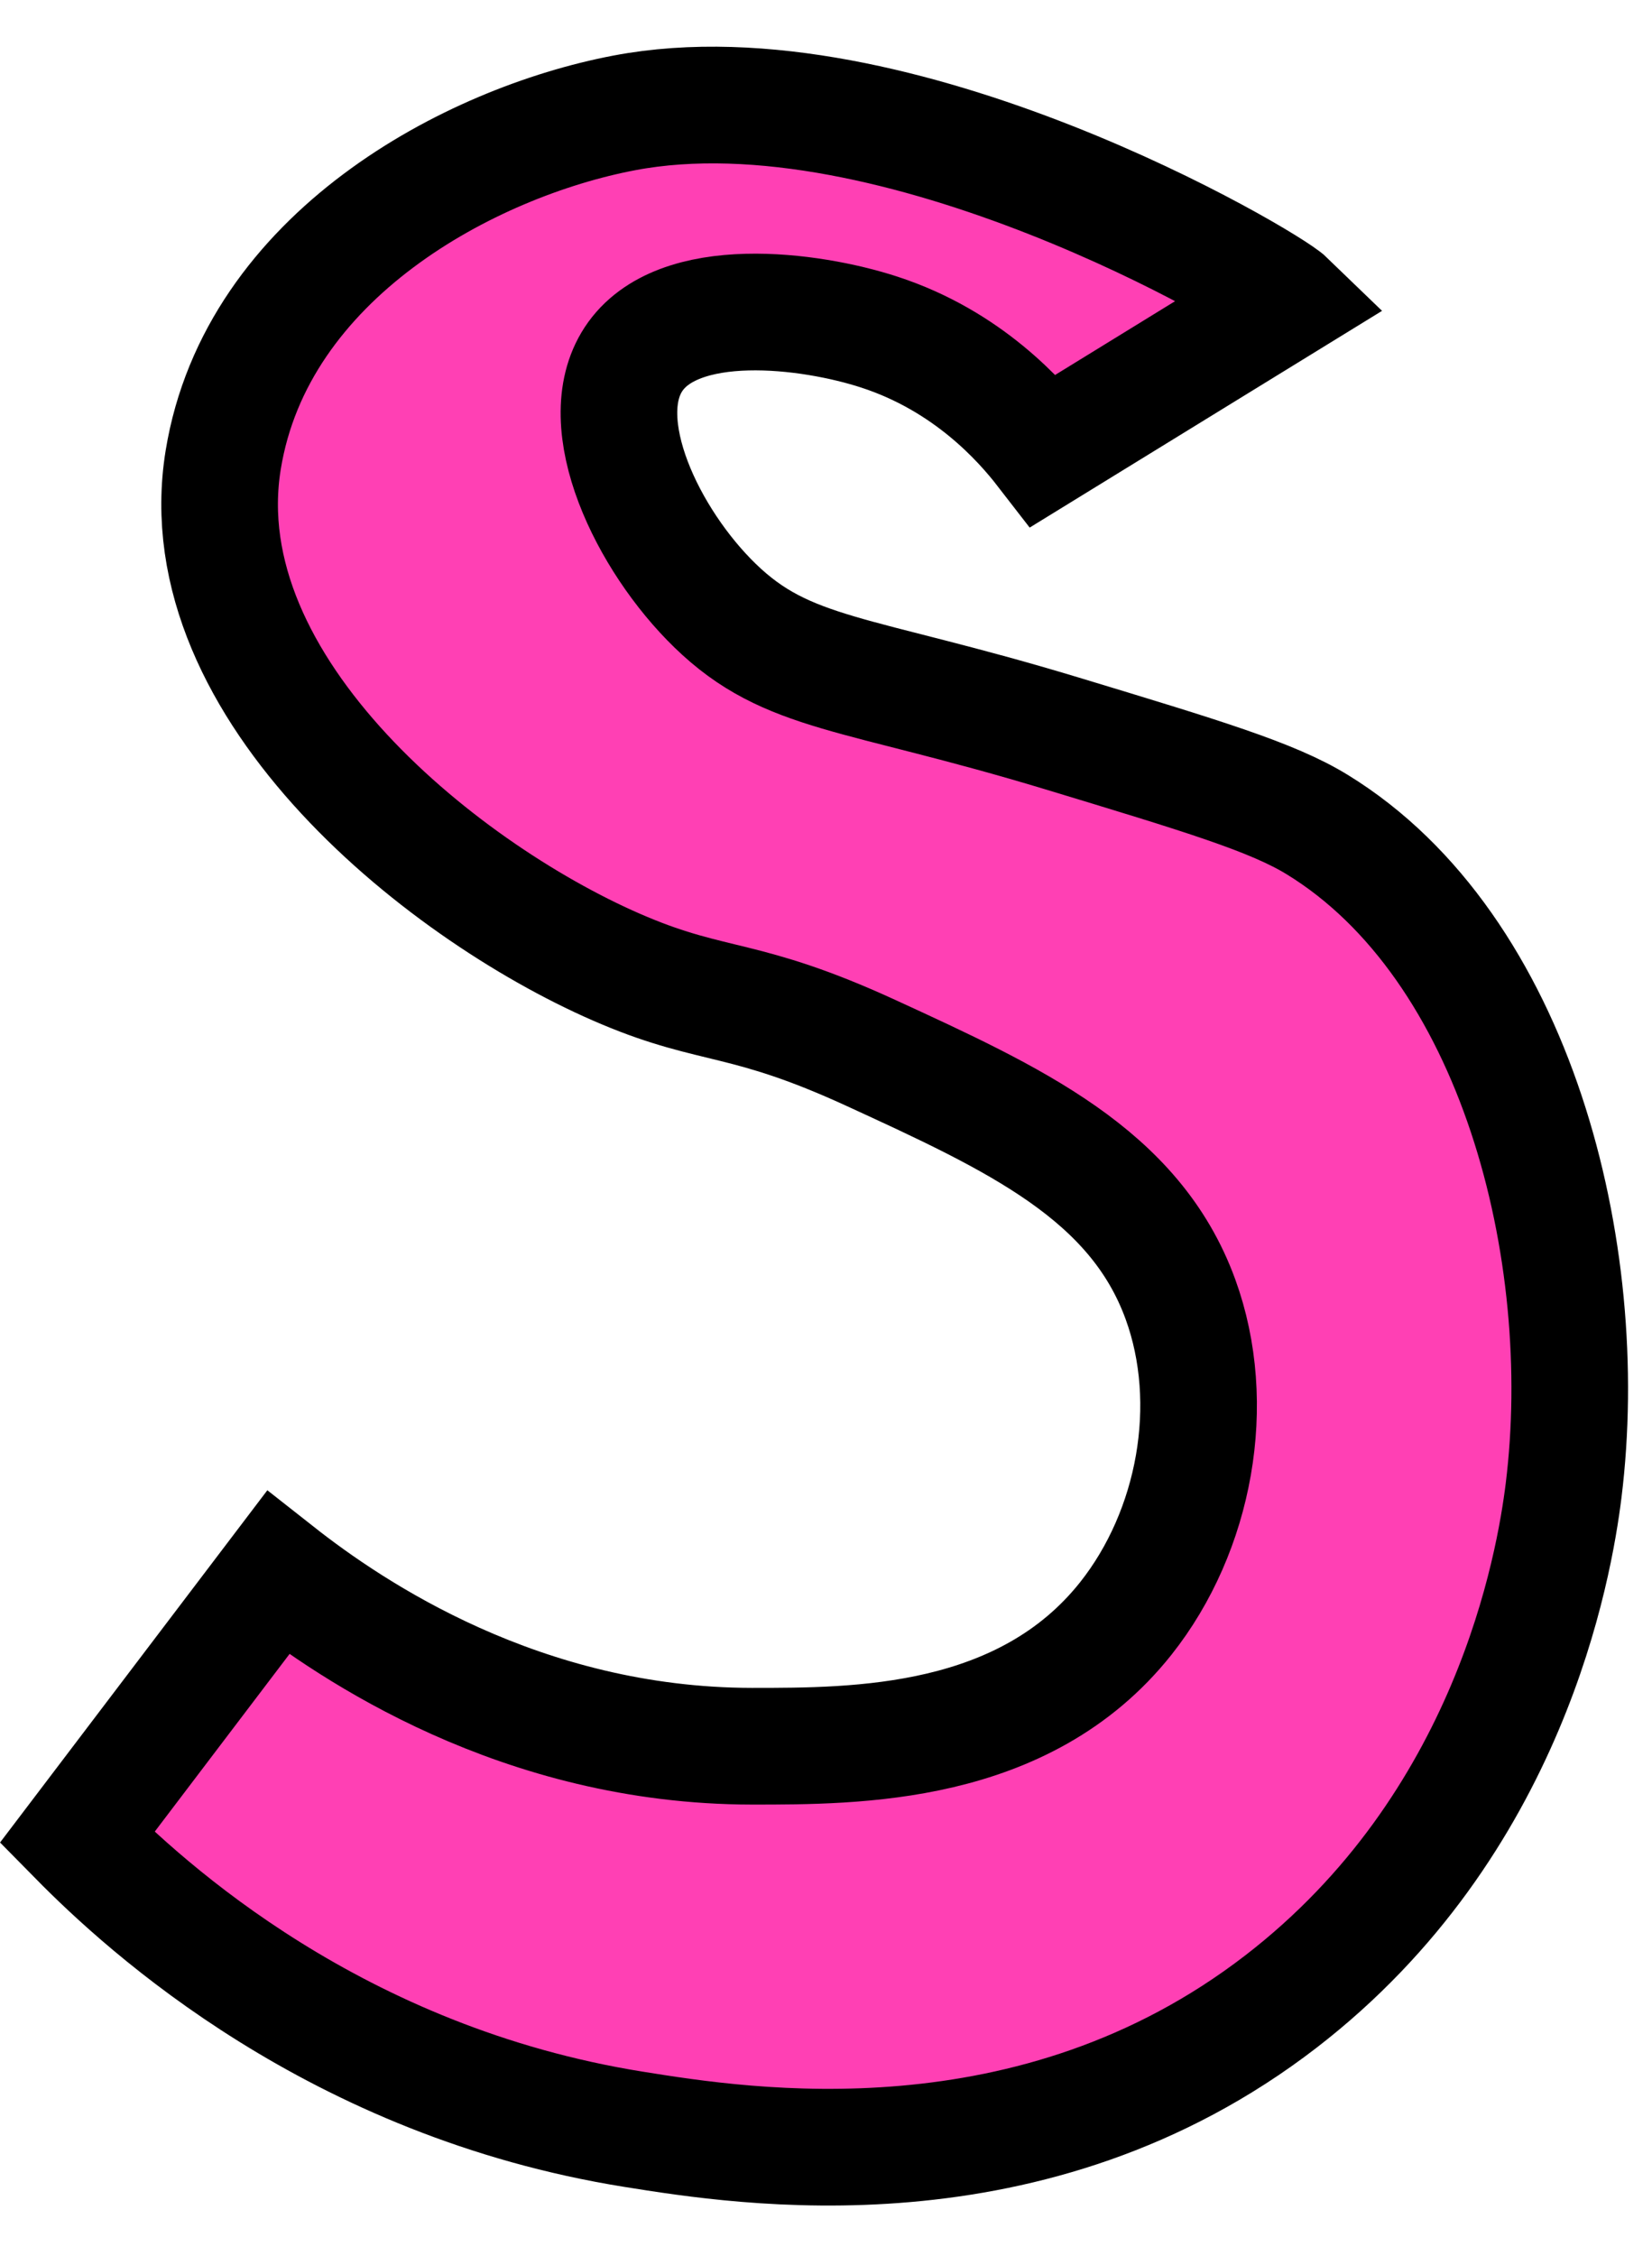
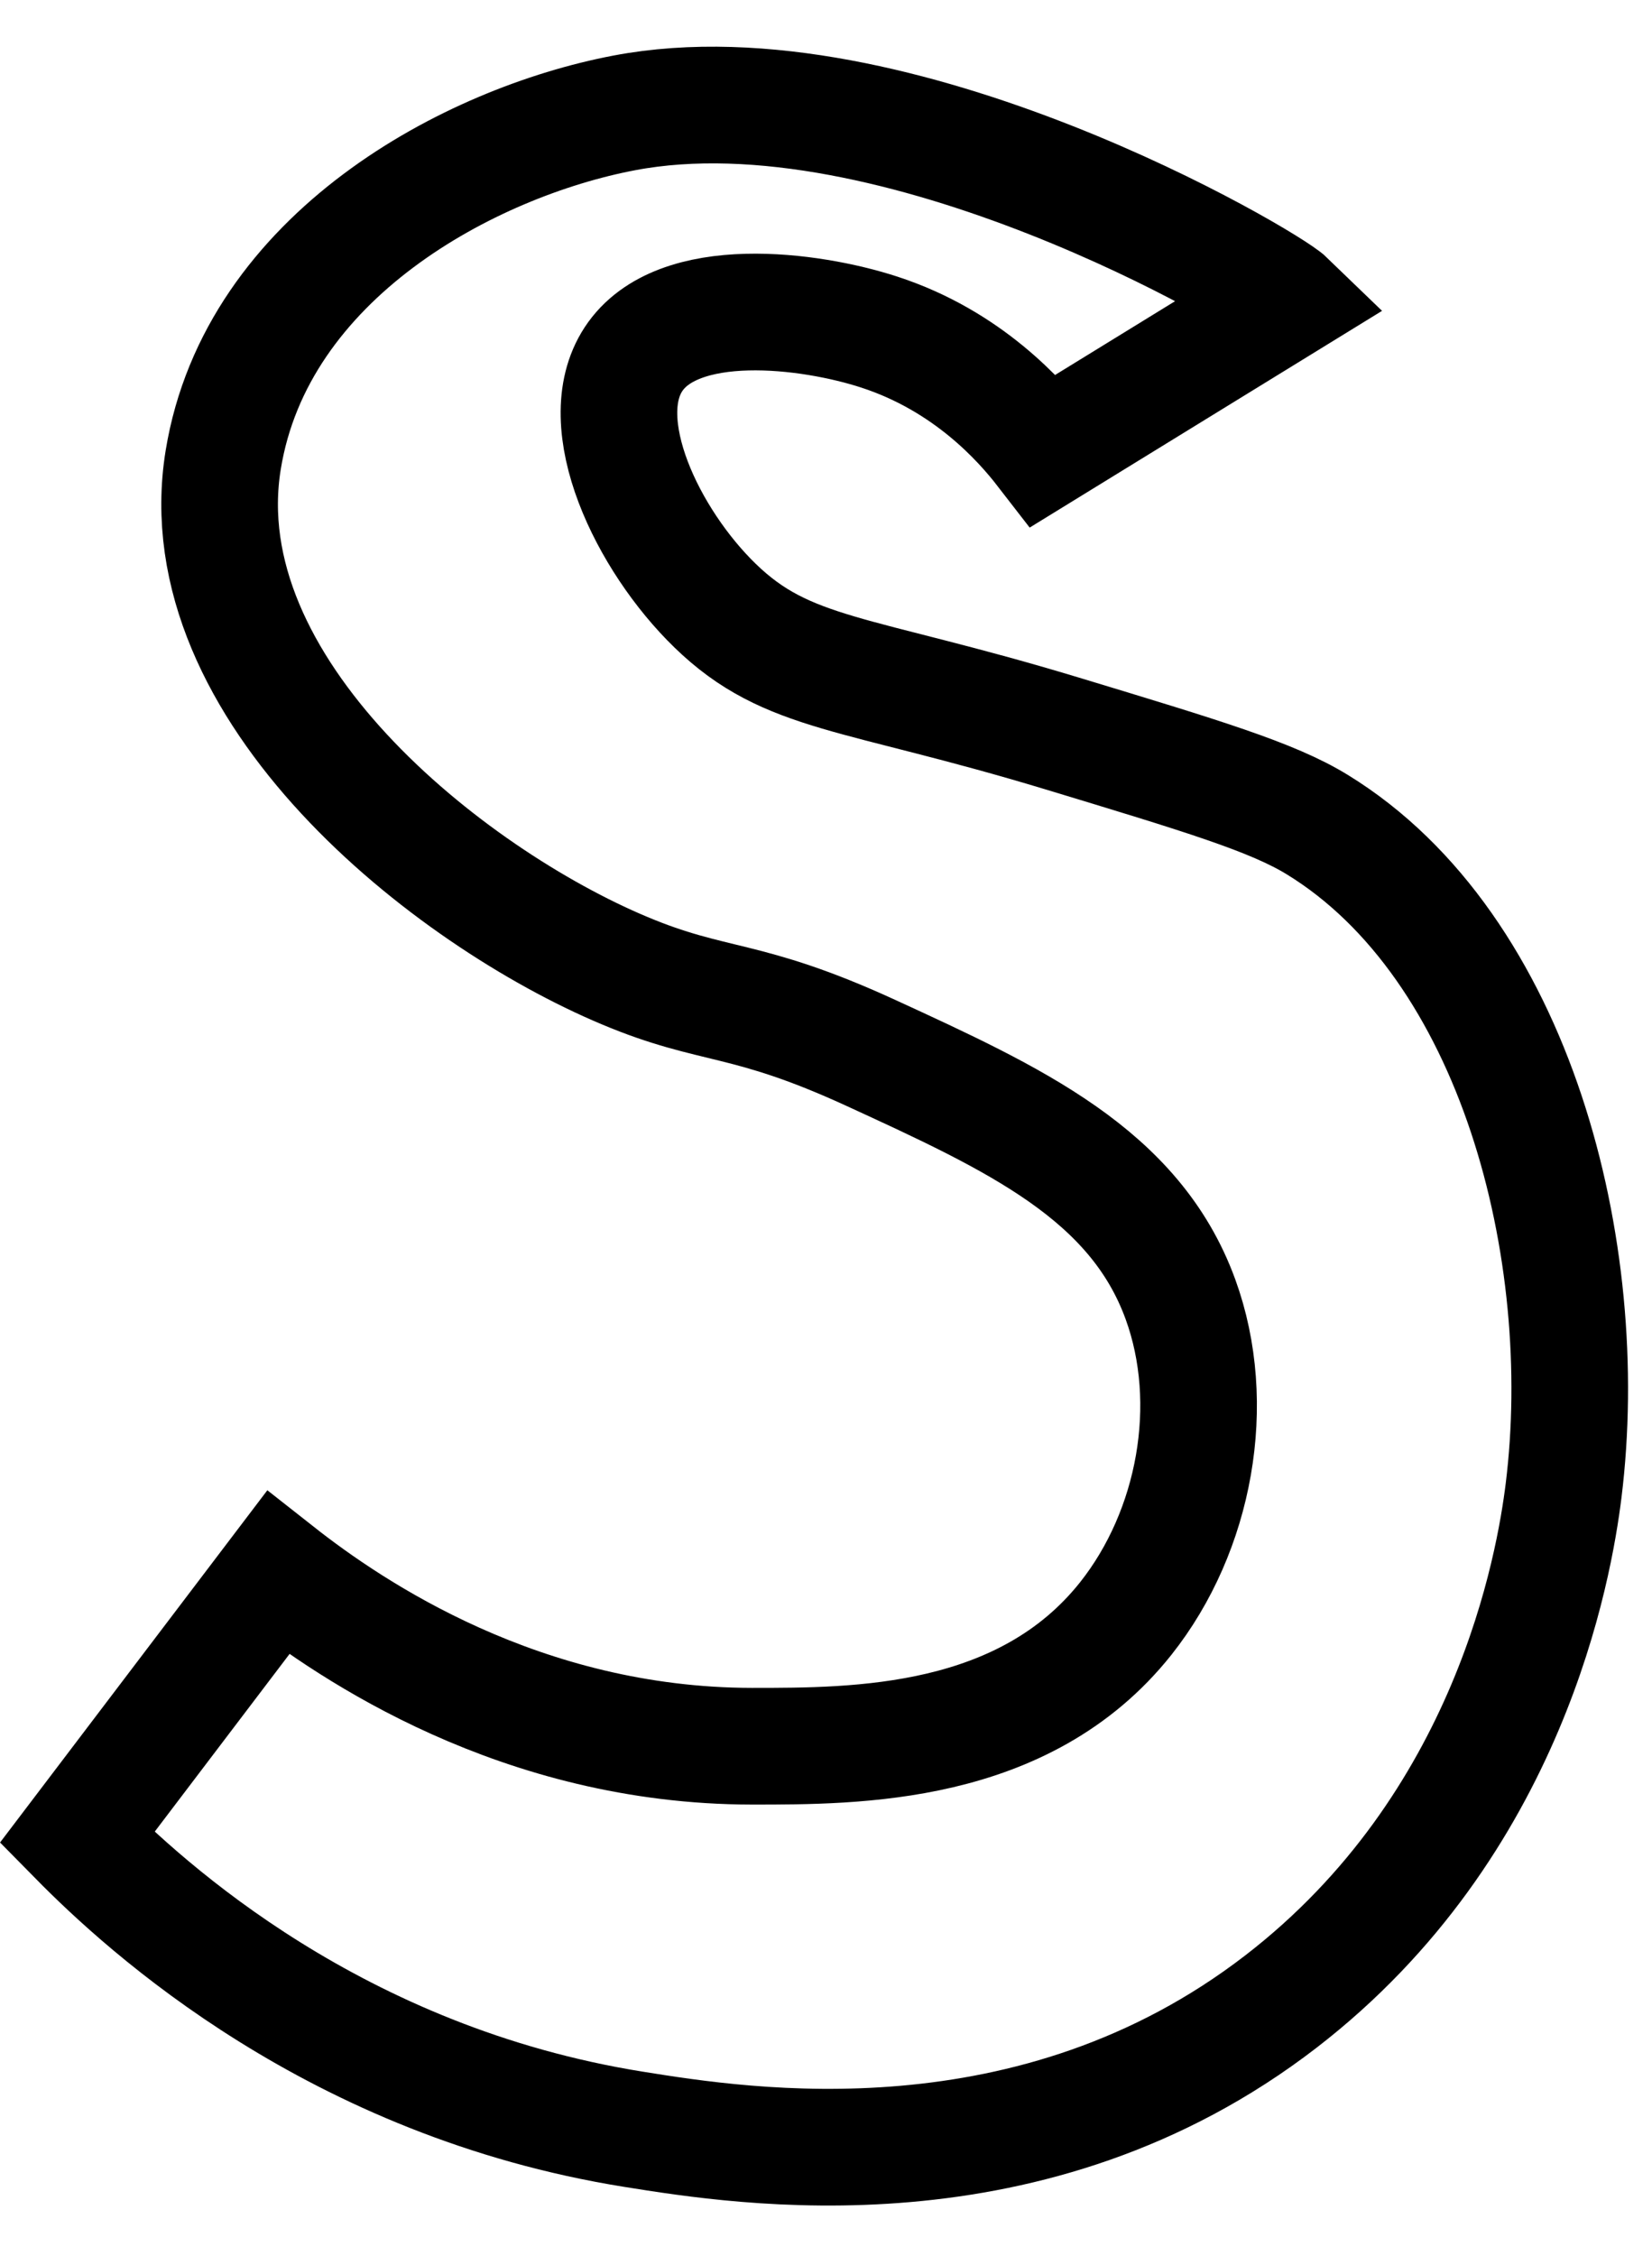
<svg xmlns="http://www.w3.org/2000/svg" height="386.6" preserveAspectRatio="xMidYMid meet" version="1.0" viewBox="108.8 57.0 283.3 386.6" width="283.3" zoomAndPan="magnify">
  <g data-name="outlines and fills">
    <g id="change1_1">
-       <path d="M156.46,326.56c12.56,9.88,41.69,29.68,81.28,29.72,18,0,46.67.06,64.11-21.88,11.91-15,15.9-36.85,9.38-54.73-7.81-21.43-28.43-30.89-53.14-42.24-21.55-9.89-26.72-7.57-42.24-14.1-30-12.59-75.2-48.08-68.77-87.52,5.71-35,42.3-54.43,68.77-59.46,46.66-8.87,110.26,28.77,113.75,32.15h0l-41.81,25.7c-3.94-5.09-13.07-15.36-28.19-20.28-11.85-3.87-34.65-6.82-42.17,4.65-7.21,11,2.42,31,14,42.23,12.45,12.08,24.09,11.19,59.46,21.89C315,190,327,193.6,334.7,198.33c34.13,20.92,47.32,73.15,42.24,114.13-1.6,12.86-9.15,57.28-48.49,87.59-42.6,32.82-92,24.92-111,21.88-51-8.16-83.53-37.91-95.44-50Z" fill="#ff40b4" />
-     </g>
+       </g>
    <path d="M156.46,326.56c12.56,9.88,41.69,29.68,81.28,29.72,18,0,46.67.06,64.11-21.88,11.91-15,15.9-36.85,9.38-54.73-7.81-21.43-28.43-30.89-53.14-42.24-21.55-9.89-26.72-7.57-42.24-14.1-30-12.59-75.2-48.08-68.77-87.52,5.71-35,42.3-54.43,68.77-59.46,46.66-8.87,110.26,28.77,113.75,32.15h0l-41.81,25.7c-3.94-5.09-13.07-15.36-28.19-20.28-11.85-3.87-34.65-6.82-42.17,4.65-7.21,11,2.42,31,14,42.23,12.45,12.08,24.09,11.19,59.46,21.89C315,190,327,193.6,334.7,198.33c34.13,20.92,47.32,73.15,42.24,114.13-1.6,12.86-9.15,57.28-48.49,87.59-42.6,32.82-92,24.92-111,21.88-51-8.16-83.53-37.91-95.44-50Z" fill="none" stroke="#000" stroke-miterlimit="10" stroke-width="20" />
  </g>
</svg>